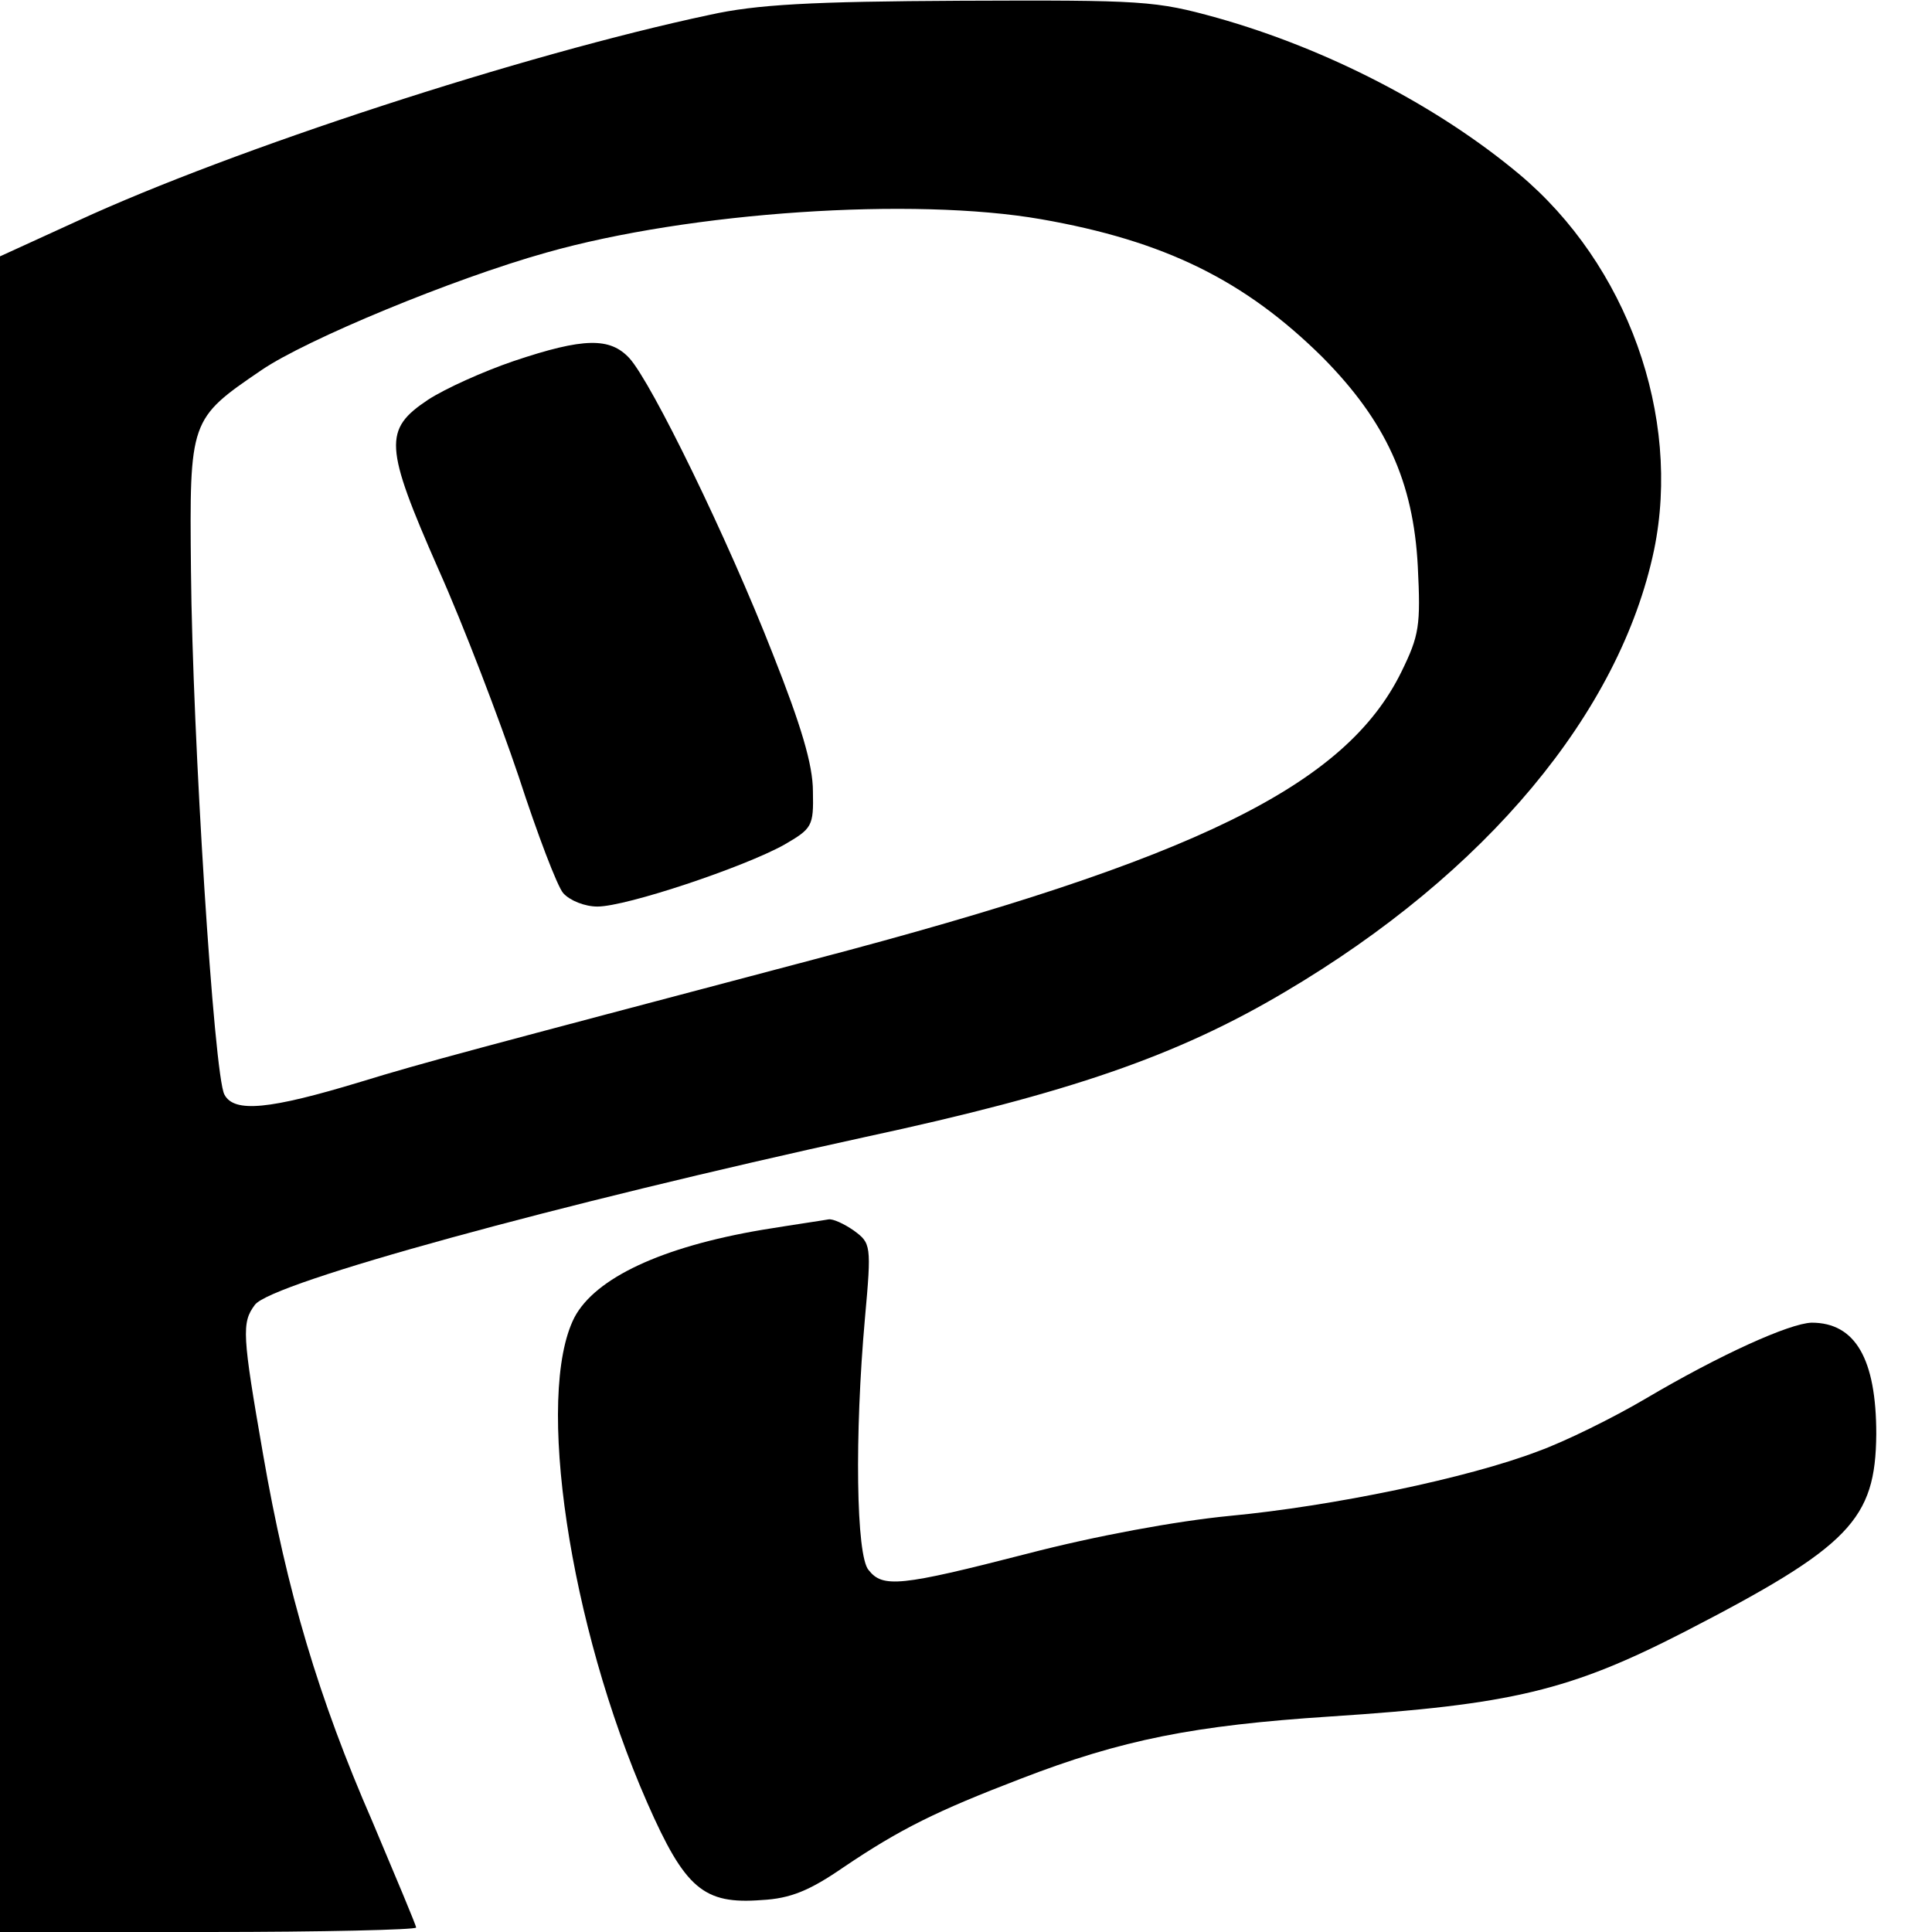
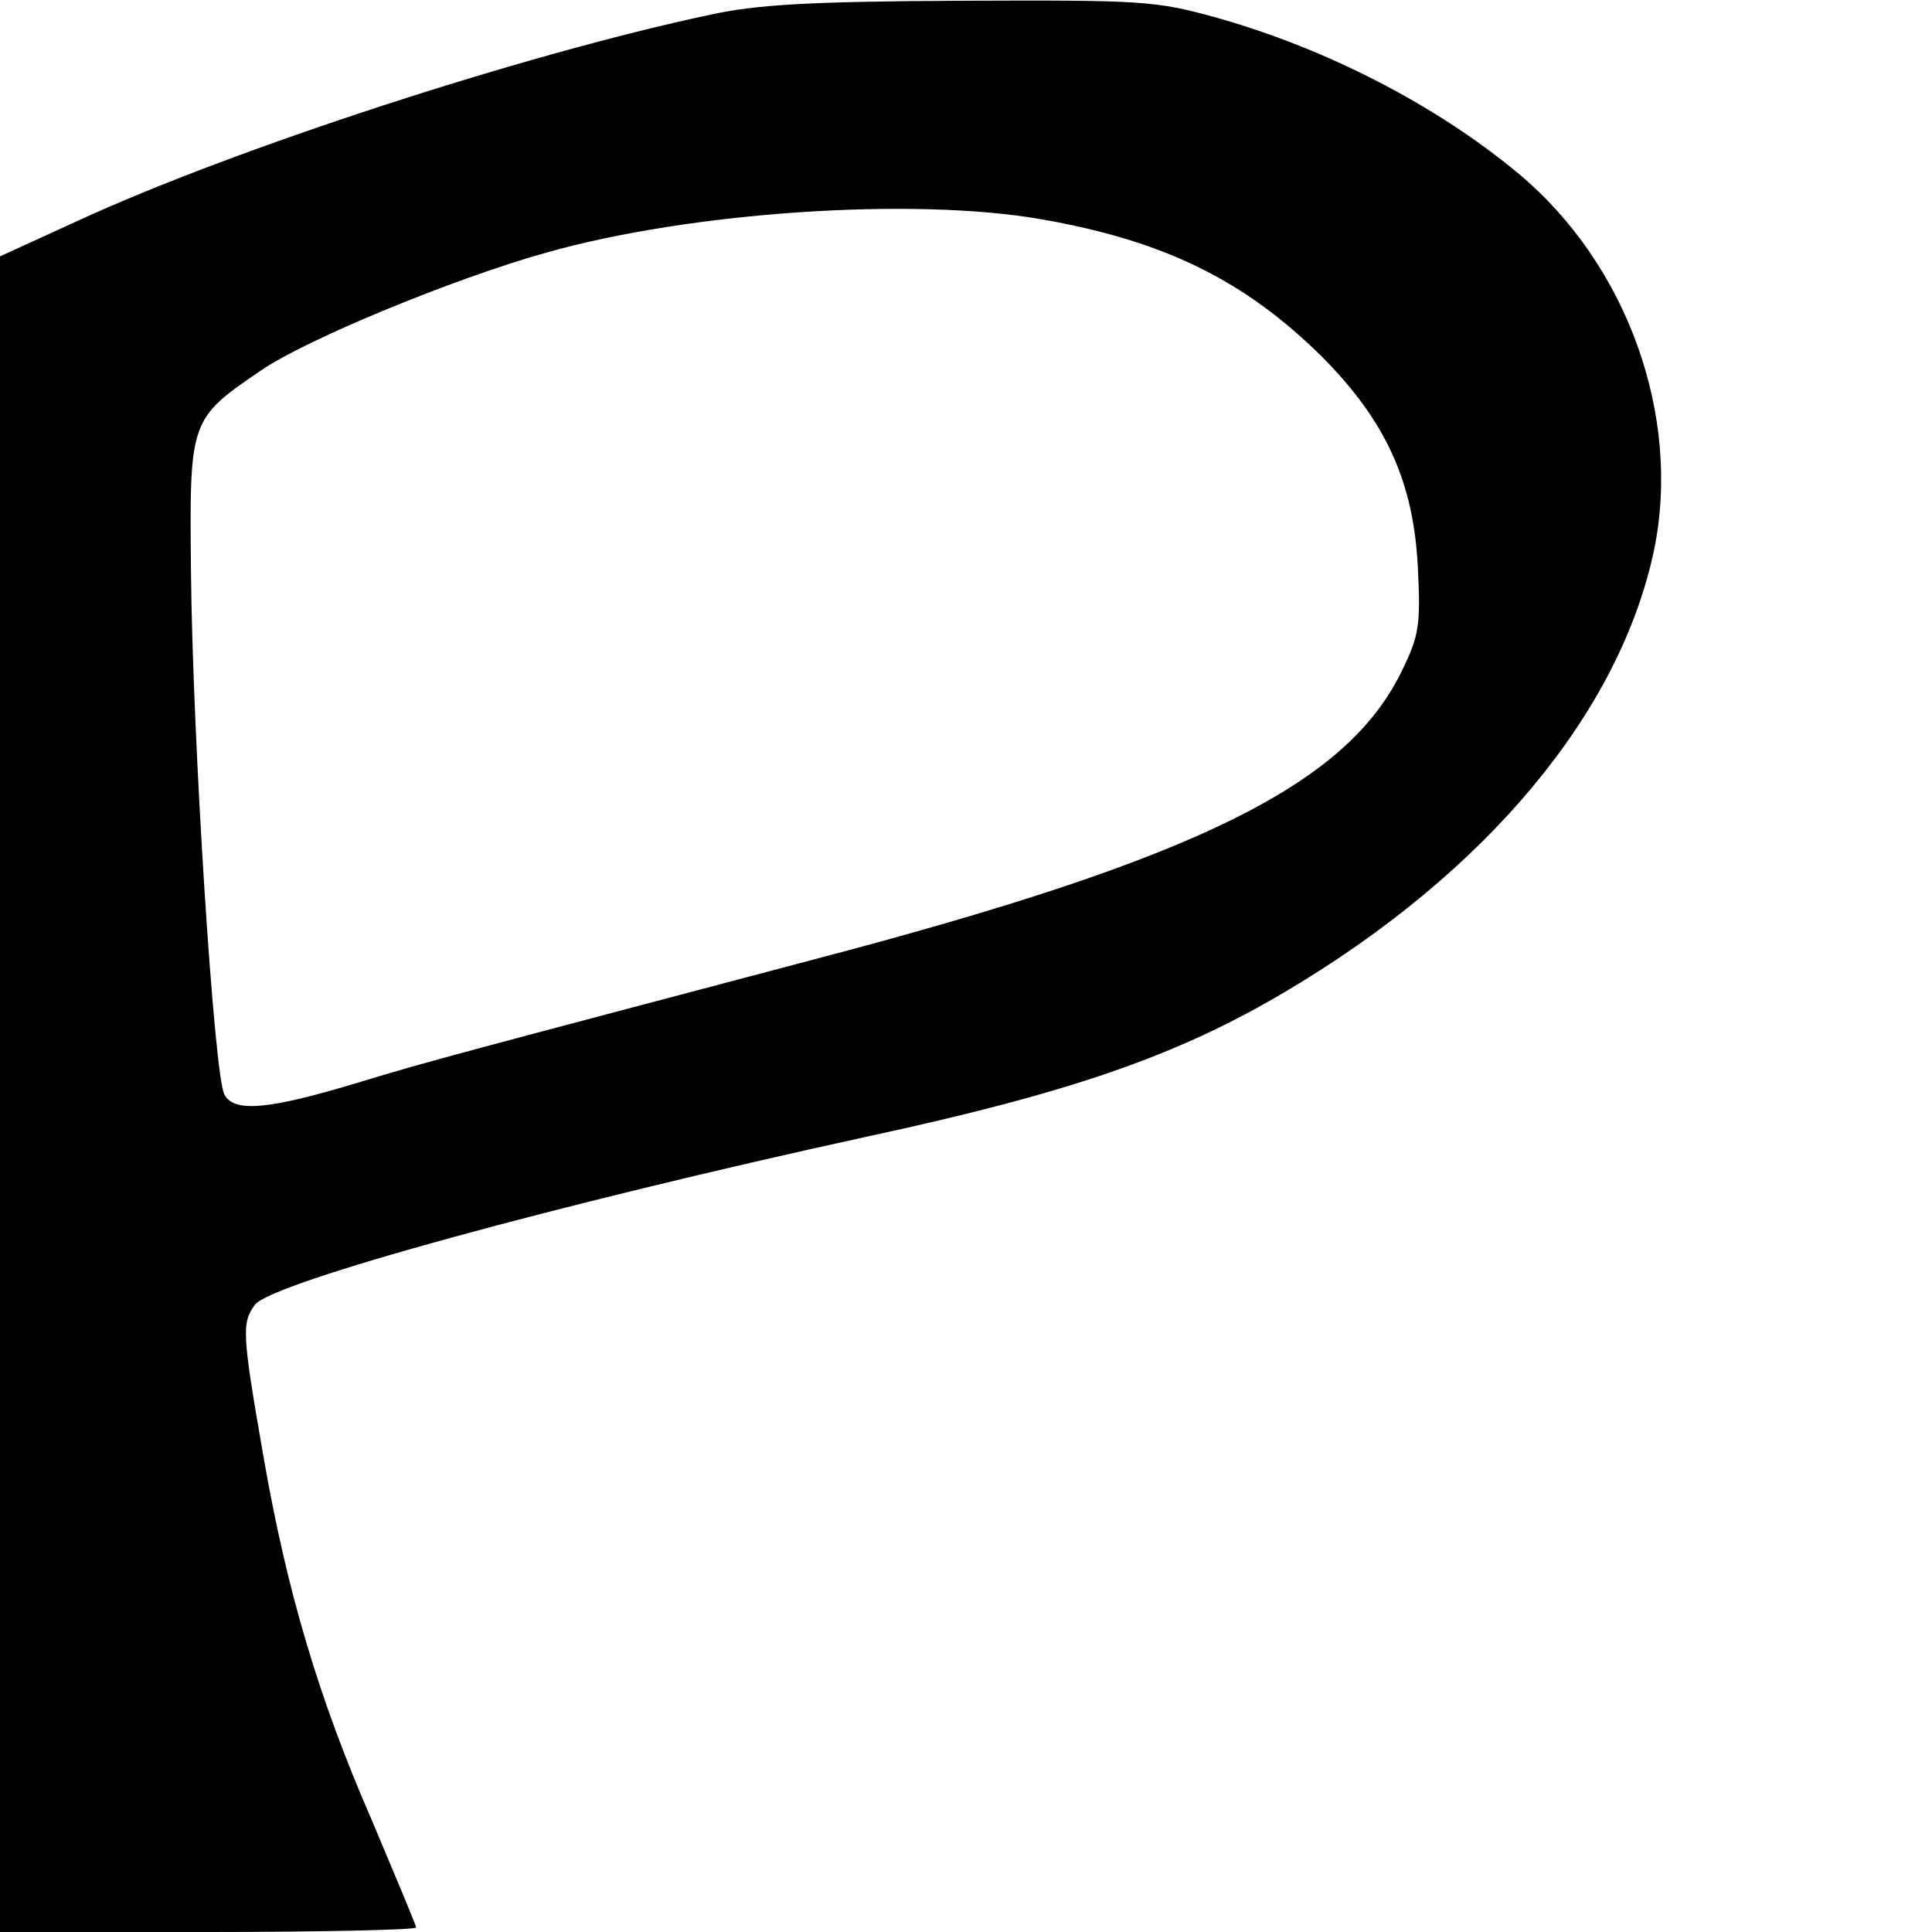
<svg xmlns="http://www.w3.org/2000/svg" version="1.0" width="260pt" height="260pt" viewBox="0 0 260 260" preserveAspectRatio="xMidYMid meet">
  <g transform="translate(0,260) scale(0.1,-0.1)" fill="#000000" stroke="none">
    <path d="M955 2580 c-250 -53 -642 -181 -850 -277 l-105 -48 0 -1127 0 -1128 280 0 c154 0 280 3 280 6 0 3 -27 67 -59 143 -72 165 -115 309 -147 494 -28 161 -29 177 -11 201 22 30 410 136 822 226 274 59 419 109 564 195 271 160 451 376 497 595 37 180 -36 384 -182 506 -109 91 -257 168 -406 210 -83 23 -99 24 -345 23 -202 -1 -275 -5 -338 -19z m446 -275 c166 -29 274 -82 379 -186 85 -86 122 -167 128 -281 4 -80 2 -93 -22 -142 -75 -153 -276 -252 -790 -387 -465 -123 -523 -138 -611 -165 -122 -37 -170 -42 -183 -17 -14 25 -43 482 -45 705 -2 203 -2 204 95 270 60 41 258 123 383 158 194 55 494 75 666 45z" />
-     <path d="M691 2114 c-41 -14 -92 -37 -115 -52 -60 -40 -59 -62 14 -228 34 -76 82 -202 108 -279 25 -77 52 -148 60 -157 9 -10 29 -18 46 -18 39 0 197 53 251 83 38 22 40 25 39 72 0 36 -16 89 -54 185 -61 156 -163 365 -193 398 -26 28 -61 28 -156 -4z" />
-     <path d="M1026 945 c-136 -23 -225 -65 -253 -118 -53 -104 -7 -414 98 -653 51 -116 76 -137 154 -131 39 2 65 13 110 44 77 52 126 76 238 119 137 53 234 72 417 84 245 16 323 35 477 114 223 115 257 151 258 266 0 101 -28 150 -87 150 -30 -1 -123 -43 -223 -102 -44 -26 -109 -58 -145 -71 -94 -36 -277 -74 -415 -87 -72 -7 -181 -27 -273 -51 -171 -44 -194 -46 -213 -22 -17 19 -19 182 -5 339 9 99 8 101 -15 118 -13 9 -28 16 -34 15 -5 -1 -46 -7 -89 -14z" />
  </g>
</svg>